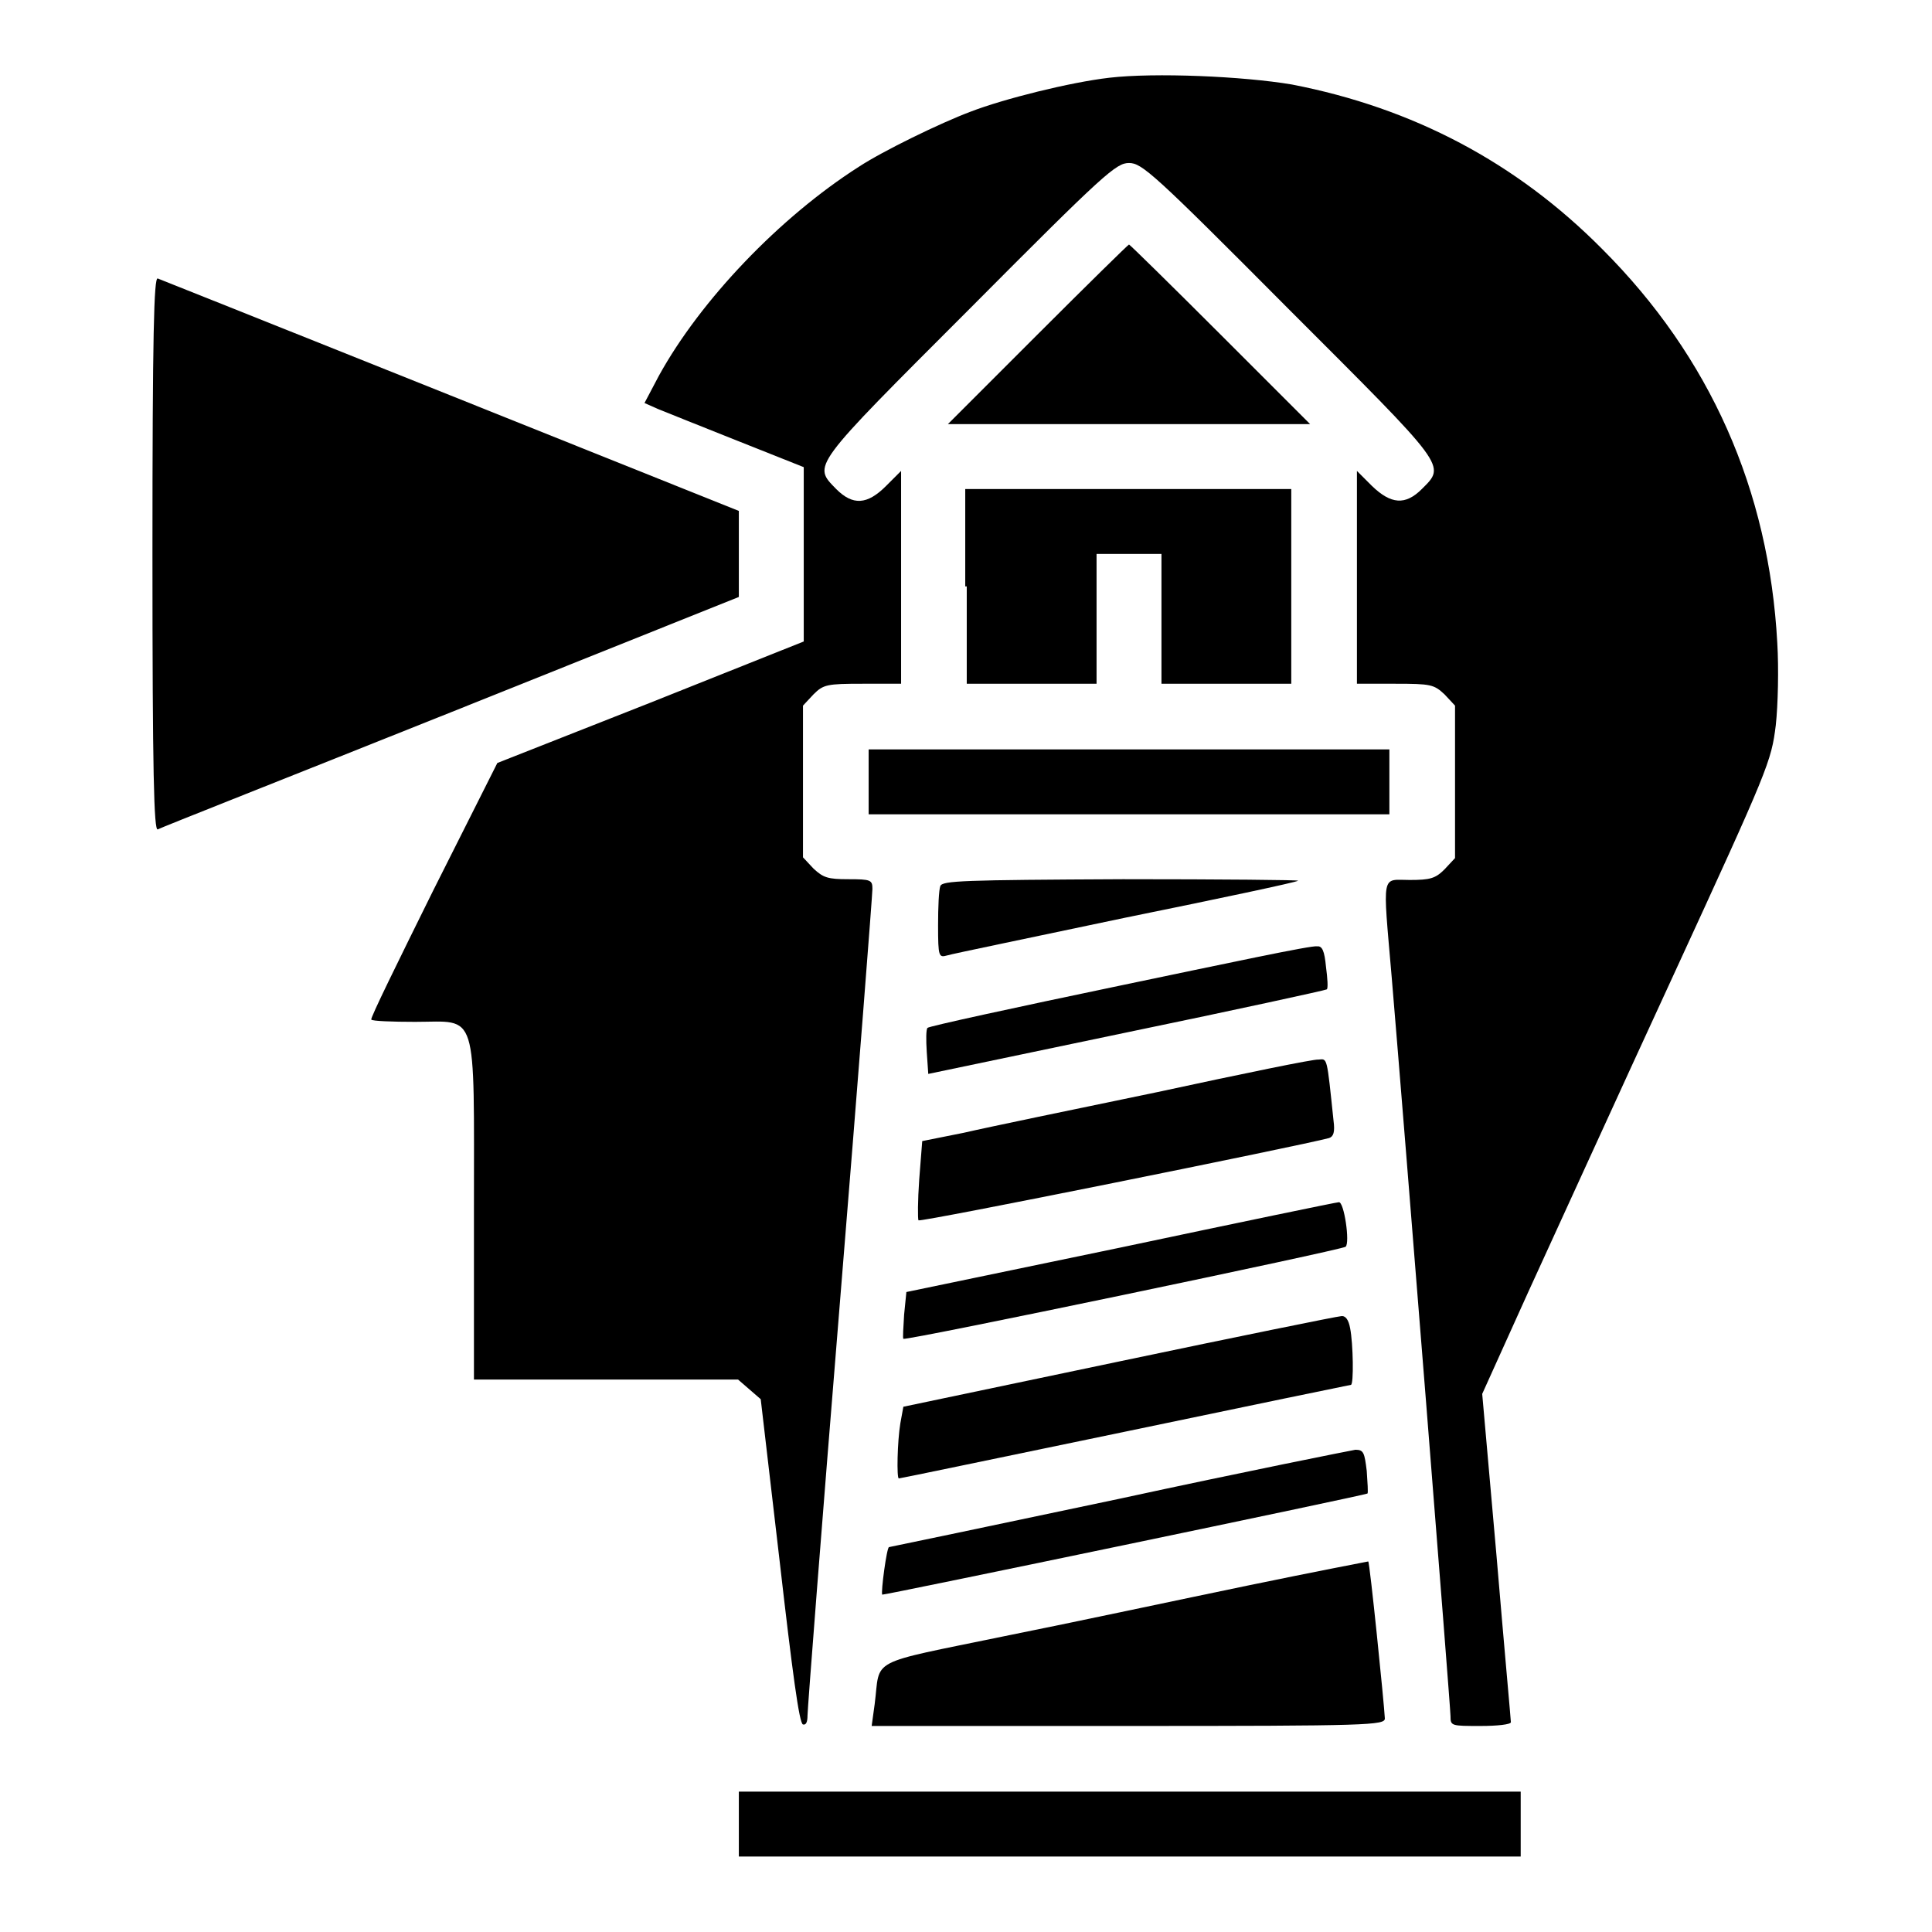
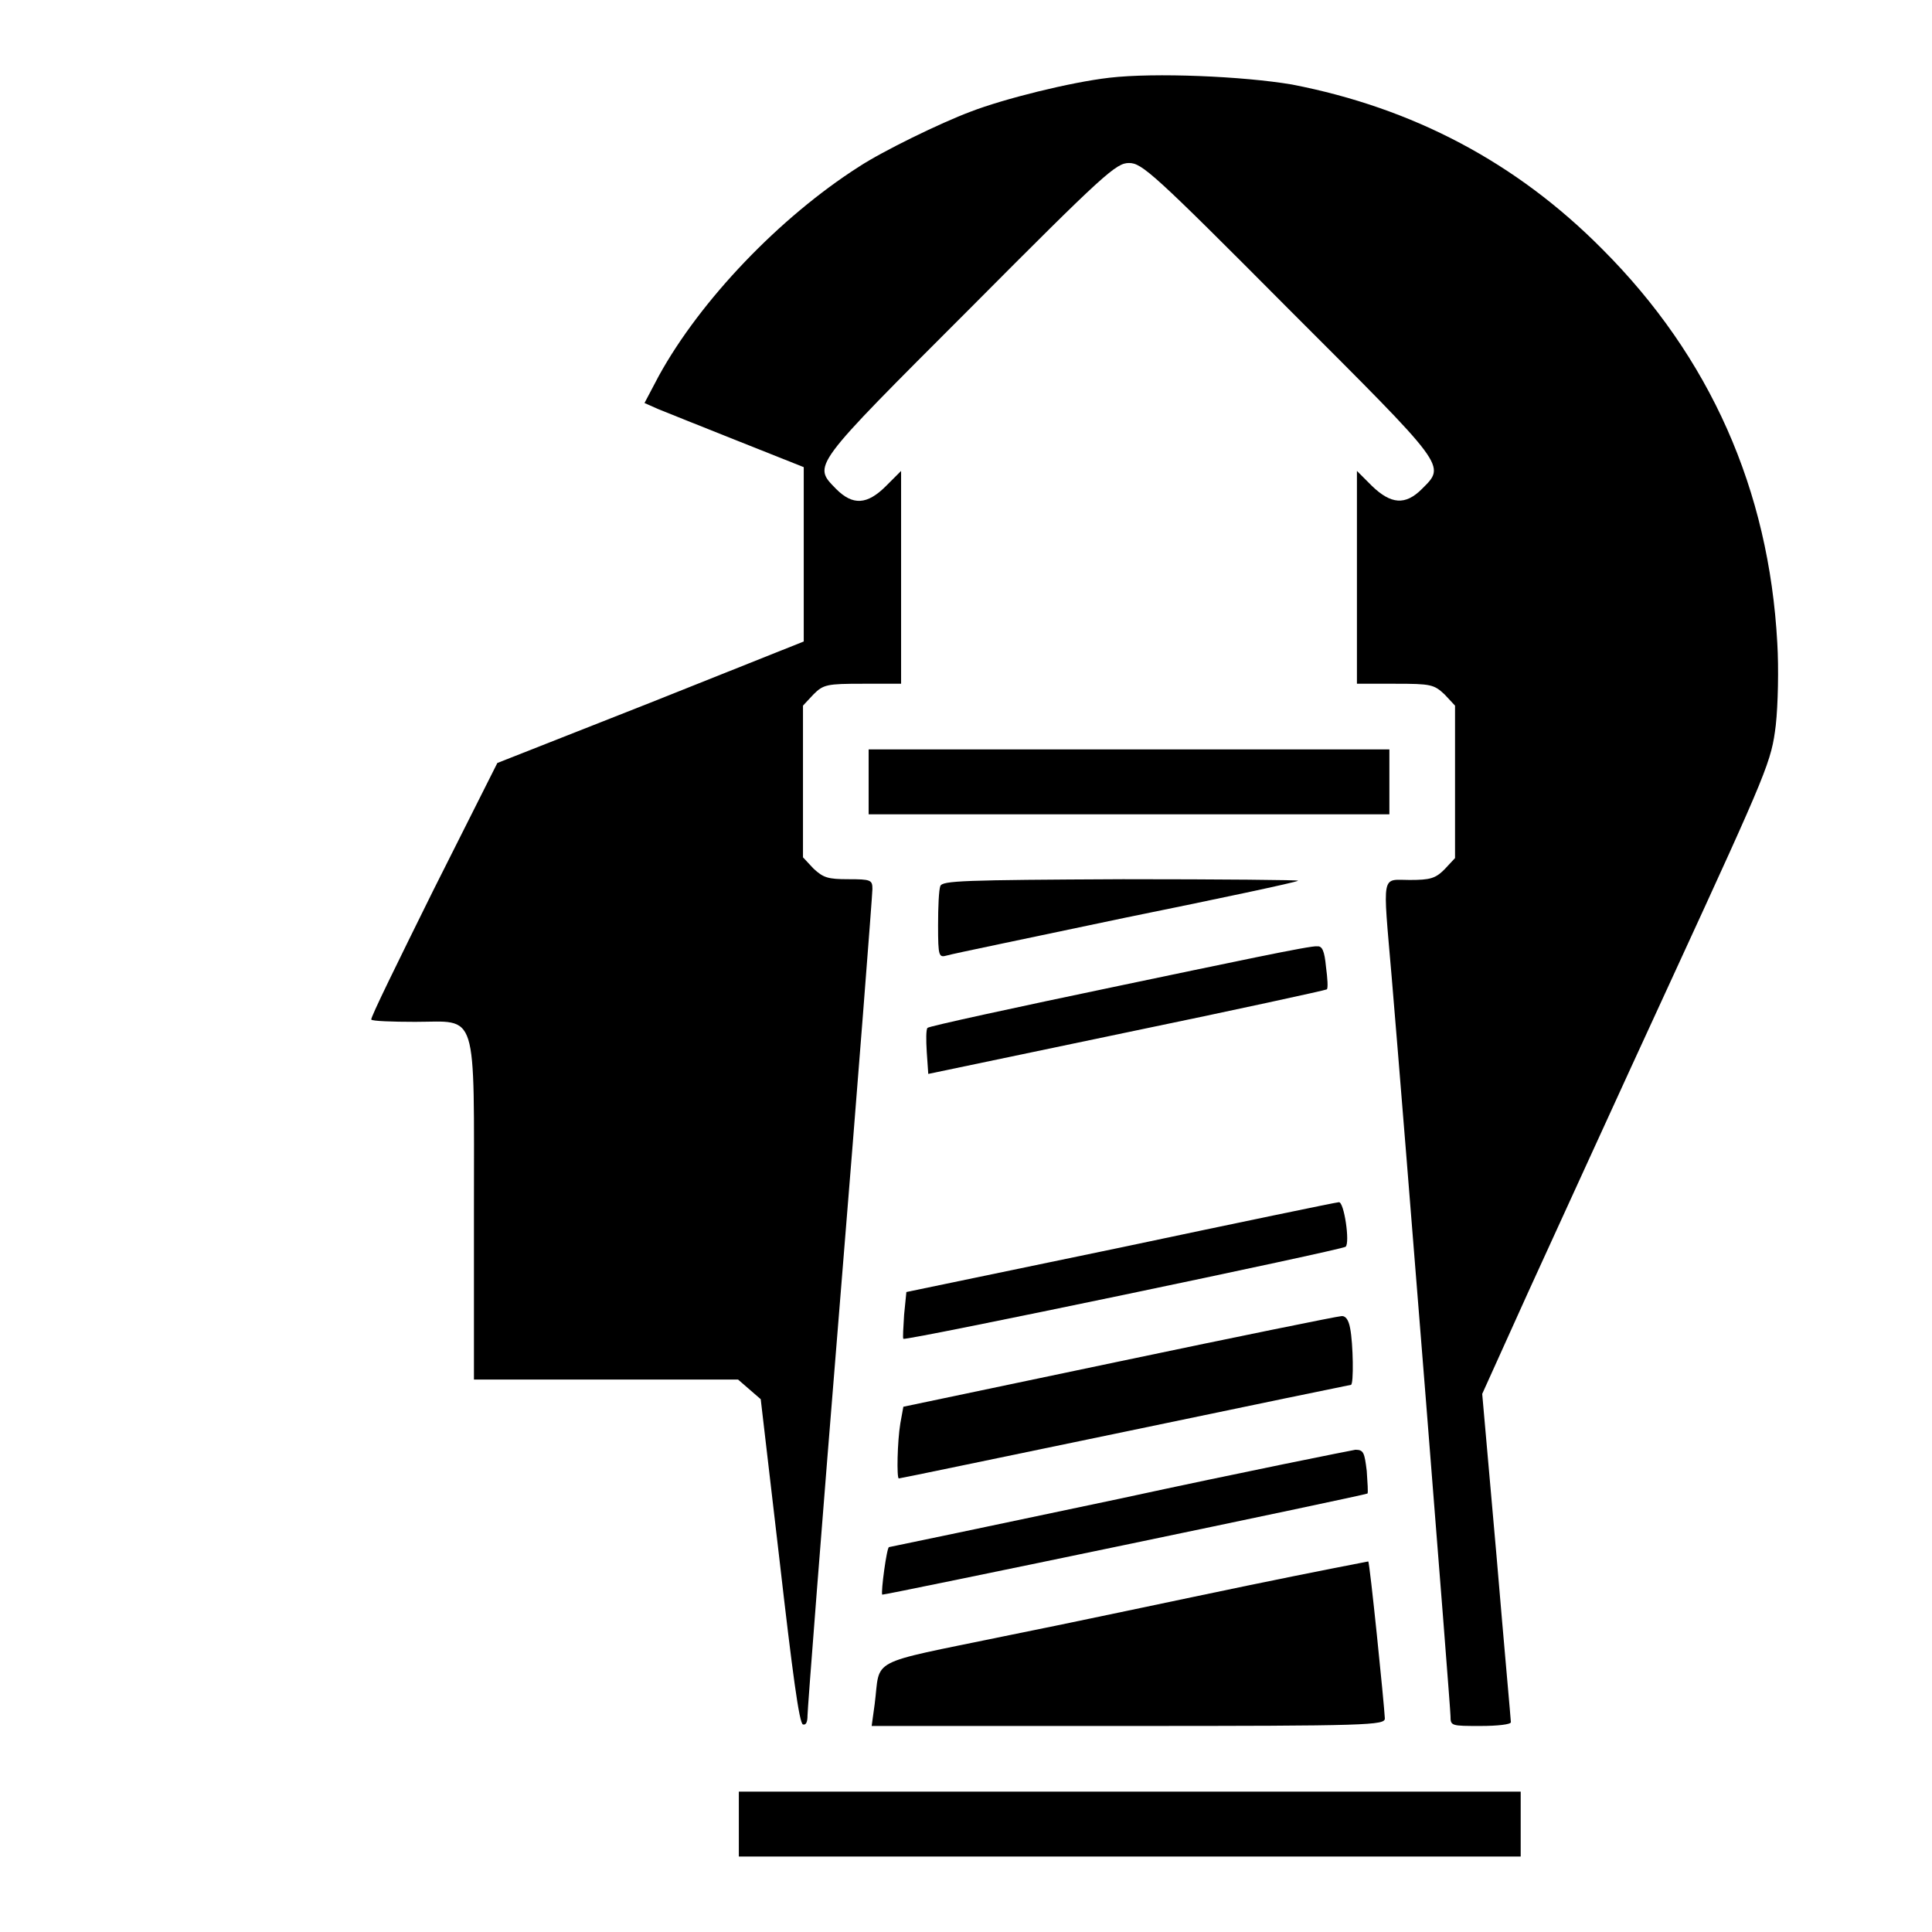
<svg xmlns="http://www.w3.org/2000/svg" version="1.1" x="0px" y="0px" viewBox="0 0 256 256" enable-background="new 0 0 256 256" xml:space="preserve">
  <g>
    <g>
      <g>
        <path fill="#000000" d="M147,10.3c-5.2,0.6-14,2.8-18.4,4.5c-4,1.5-11.6,5.2-14.8,7.3c-10.5,6.7-21,17.7-26.5,27.7l-1.9,3.6l1.8,0.8c1,0.4,5.7,2.3,10.5,4.2l8.8,3.5v11.6V85l-20.3,8.1l-20.3,8l-8.5,16.9c-4.6,9.3-8.4,17-8.2,17.1c0.1,0.2,2.8,0.3,5.8,0.3c8.4,0,7.8-2.1,7.8,25.1v22.3h17.5h17.5l1.5,1.3l1.5,1.3l2.5,21.4c1.7,14.8,2.6,21.6,3.1,21.7c0.4,0.1,0.6-0.3,0.6-1.2c0-0.8,1.9-25.4,4.3-54.8c2.4-29.4,4.3-54,4.3-54.7c0-1.2-0.2-1.3-3.2-1.3c-2.7,0-3.3-0.2-4.6-1.4l-1.4-1.5v-10.1V93.5l1.4-1.5c1.3-1.3,1.8-1.4,6.5-1.4h5.1V76.5V62.4l-2,2c-2.5,2.5-4.4,2.6-6.6,0.4c-3.1-3.2-3.5-2.7,17.7-23.9c17.9-18,19.4-19.3,21.1-19.3s3.2,1.3,21.1,19.3c21.2,21.2,20.9,20.7,17.7,23.9c-2.2,2.2-4.1,2-6.6-0.4l-2-2v14.1v14.1h5.1c4.7,0,5.1,0.1,6.5,1.4l1.4,1.5v10.1v10.1l-1.4,1.5c-1.2,1.2-1.9,1.4-4.6,1.4c-3.8,0-3.6-1.2-2.4,12.8c1.7,20.1,7.8,96.8,7.8,98c0,1.3,0.1,1.3,4,1.3c2.2,0,4-0.2,4-0.5s-0.9-10.1-1.9-22l-1.9-21.5l6.1-13.5c3.4-7.4,12-26.3,19.2-41.9c12.7-27.6,13-28.4,13.6-33.2c0.3-2.7,0.4-7.6,0.2-10.9c-1.1-20.3-8.9-37.9-23.2-52.2c-11.4-11.5-25.1-18.7-41.1-21.8C164.7,10.1,153,9.6,147,10.3z" />
-         <path fill="#000000" d="M137.5,44.3l-11.9,11.9h24h24l-11.9-11.9c-6.5-6.5-12-11.9-12.1-11.9S144,37.8,137.5,44.3z" />
-         <path fill="#000000" d="M20.2,73.4c0,29.2,0.2,36.7,0.7,36.5c0.3-0.2,17.8-7.1,38.8-15.5l38.2-15.3v-5.7v-5.7L59.7,52.4c-21-8.4-38.5-15.4-38.8-15.5C20.4,36.7,20.2,44.2,20.2,73.4z" />
-         <path fill="#000000" d="M128.1,77.7v12.9h8.6h8.6v-8.6v-8.6h4.3h4.3v8.6v8.6h8.6h8.6V77.7V64.8h-21.6h-21.6V77.7z" />
        <path fill="#000000" d="M115.1,103.6v4.3h34.5h34.5v-4.3v-4.3h-34.5h-34.5V103.6z" />
        <path fill="#000000" d="M124.6,117.4c-0.2,0.5-0.3,2.8-0.3,5.2c0,4.2,0.1,4.3,1.2,4c0.6-0.2,11.3-2.4,23.6-5c12.3-2.5,22.7-4.7,22.9-4.9c0.3-0.1-10.2-0.2-23.2-0.2C127.5,116.6,124.9,116.7,124.6,117.4z" />
        <path fill="#000000" d="M148.4,130.6c-13.9,2.9-25.4,5.4-25.5,5.6c-0.2,0.2-0.2,1.6-0.1,3.2l0.2,2.9l26.3-5.5c14.5-3,26.4-5.6,26.5-5.7c0.2-0.1,0.1-1.5-0.1-3c-0.2-2.1-0.5-2.8-1.2-2.7C174,125.2,162.3,127.7,148.4,130.6z" />
-         <path fill="#000000" d="M153.4,144.7c-11.1,2.3-22.7,4.7-25.7,5.4l-5.5,1.1l-0.4,5.1c-0.2,2.8-0.2,5.2-0.1,5.4c0.2,0.3,50.7-9.9,54.4-10.9c0.6-0.2,0.8-0.8,0.6-2.3c-0.9-8.6-0.8-8.2-2-8.1C174.2,140.3,164.5,142.3,153.4,144.7z" />
        <path fill="#000000" d="M148.5,165.3l-28.4,5.9l-0.3,3c-0.1,1.7-0.2,3.1-0.1,3.2c0.3,0.3,58.2-11.8,58.6-12.2c0.6-0.5-0.2-6-0.9-5.9C177.1,159.3,164.1,162,148.5,165.3z" />
        <path fill="#000000" d="M148.3,180.4l-28.6,6l-0.4,2.2c-0.4,2.4-0.5,7.3-0.2,7.3c0.2,0,13.6-2.8,30-6.2c16.3-3.4,29.8-6.2,29.9-6.2c0.4,0,0.3-5.5-0.1-7.5c-0.2-1.1-0.6-1.7-1.2-1.6C177.3,174.4,164,177.1,148.3,180.4z" />
        <path fill="#000000" d="M148.3,198.6c-16.6,3.5-30.4,6.4-30.5,6.4c-0.3,0-1.1,6-0.9,6.3c0.2,0.1,64.1-13.2,64.3-13.4c0.1-0.1,0-1.5-0.1-3c-0.3-2.4-0.4-2.8-1.5-2.8C179,192.2,164.9,195,148.3,198.6z" />
        <path fill="#000000" d="M165.3,210.1c-8.7,1.8-23.2,4.9-32.2,6.7c-18.4,3.8-16.4,2.8-17.2,9l-0.4,2.9h34c32,0,34-0.1,34-1c-0.1-2-2-20.7-2.2-20.8C181.3,206.9,174,208.3,165.3,210.1z" />
        <path fill="#000000" d="M97.9,241.7v4.3h51.8h51.8v-4.3v-4.3h-51.8H97.9V241.7z" />
      </g>
    </g>
  </g>
</svg>